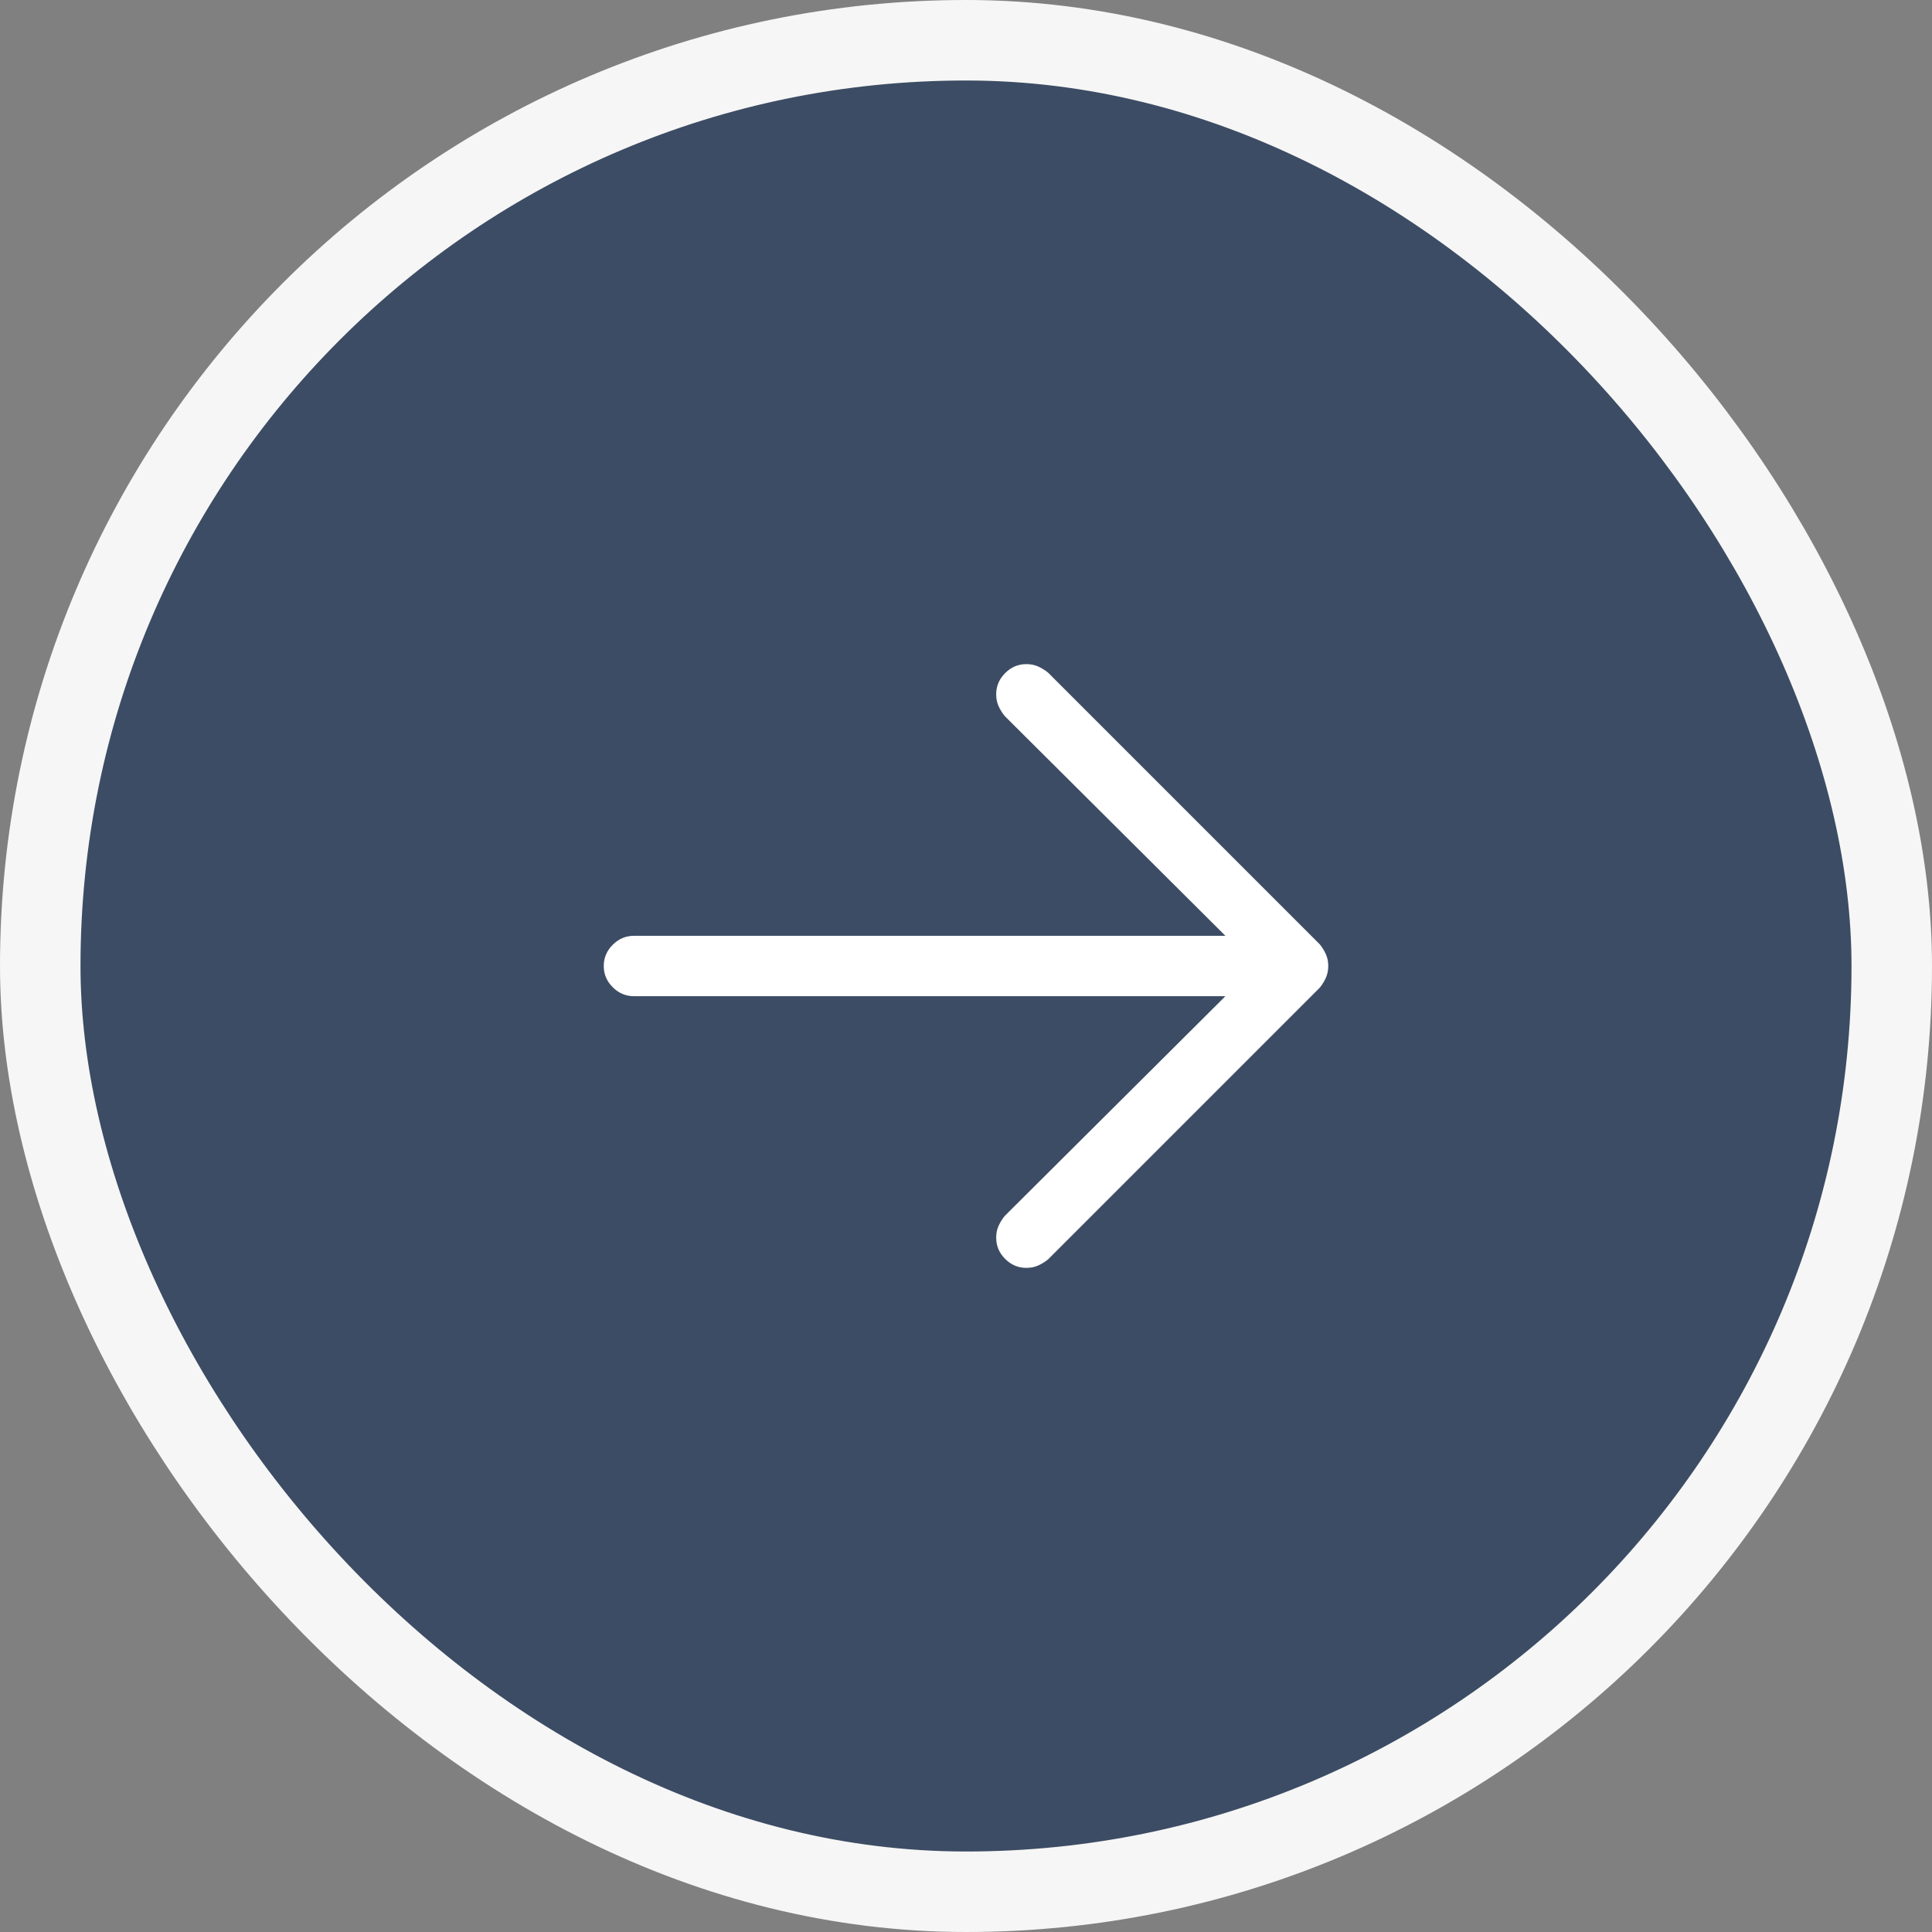
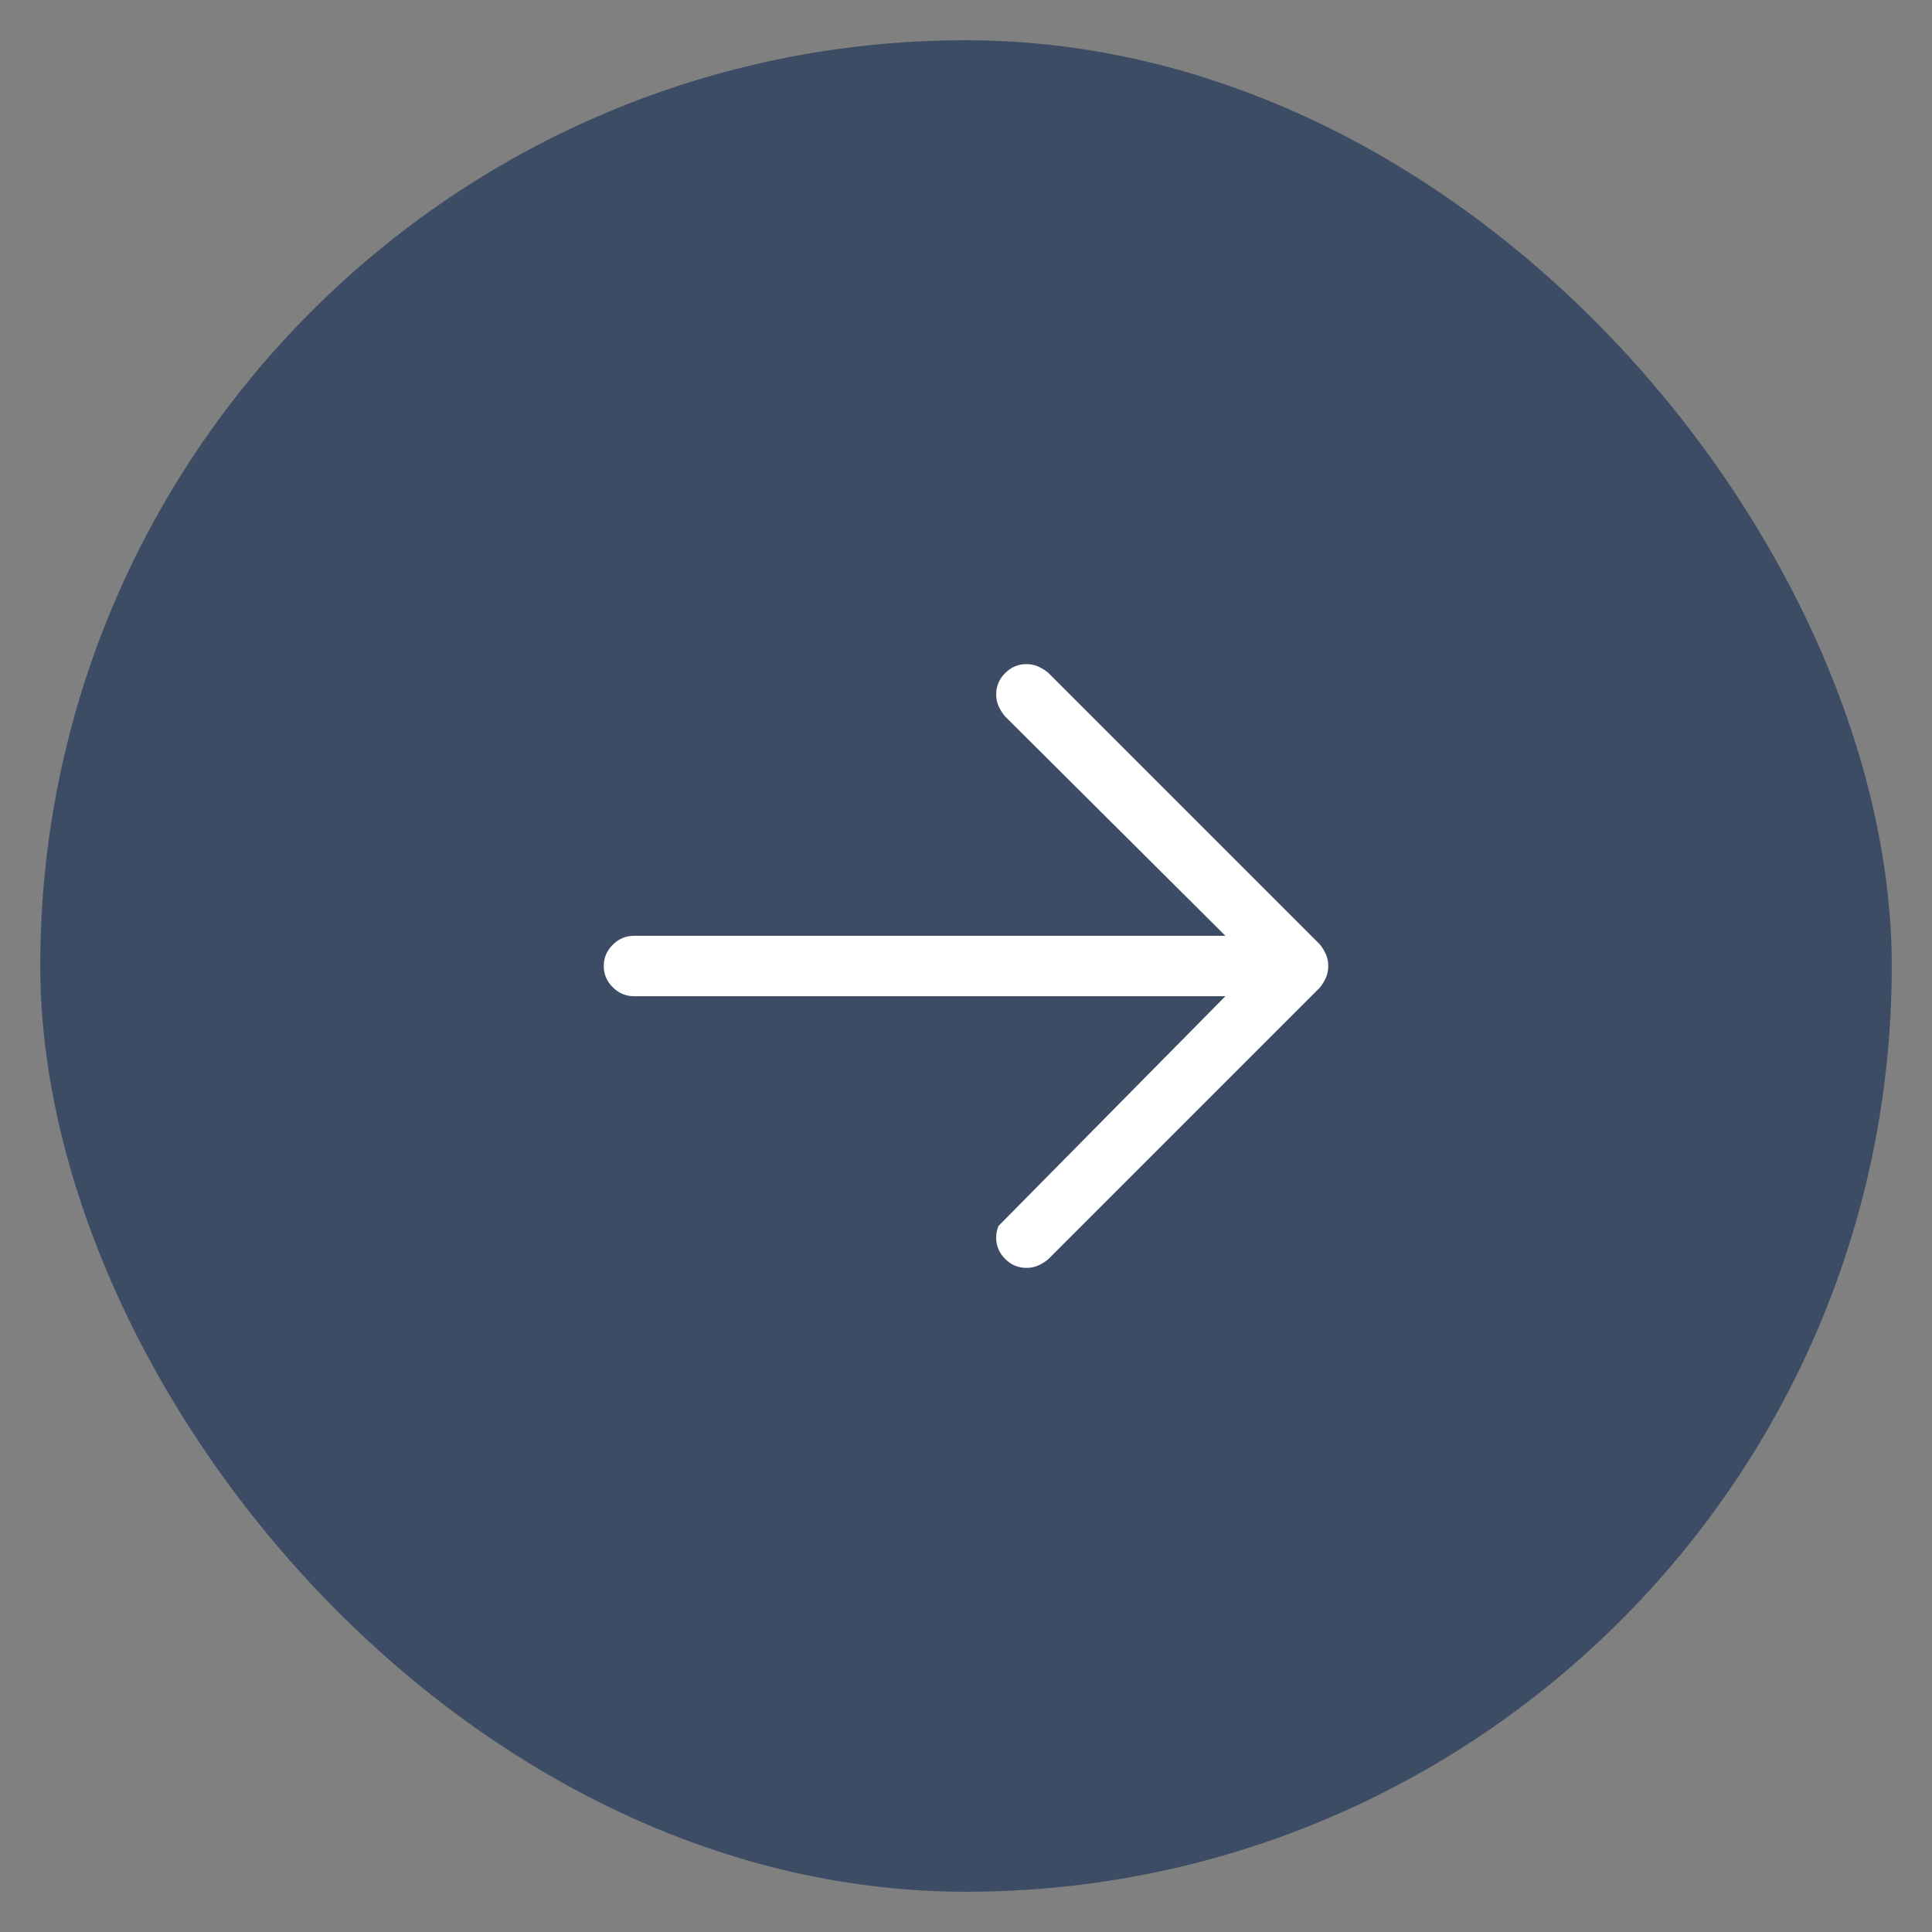
<svg xmlns="http://www.w3.org/2000/svg" width="48" height="48" viewBox="0 0 48 48" fill="none">
  <rect x="0" y="0" width="48" height="48" fill="#808080" stroke="none" />
  <rect x="1" y="1" width="46" height="46" rx="23" fill="#3C4C64" />
-   <rect x="1" y="1" width="46" height="46" rx="23" stroke="#F6F6F6" stroke-width="2" />
-   <path d="M32.789 24.539L26.039 31.289C25.961 31.352 25.879 31.402 25.793 31.441C25.707 31.48 25.609 31.5 25.5 31.5C25.297 31.5 25.121 31.426 24.973 31.277C24.824 31.129 24.75 30.953 24.75 30.75C24.75 30.641 24.77 30.543 24.809 30.457C24.848 30.371 24.898 30.289 24.961 30.211L30.445 24.75H15.75C15.547 24.75 15.371 24.676 15.223 24.527C15.074 24.379 15 24.203 15 24C15 23.797 15.074 23.621 15.223 23.473C15.371 23.324 15.547 23.25 15.75 23.25H30.445L24.961 17.789C24.898 17.711 24.848 17.629 24.809 17.543C24.77 17.457 24.75 17.359 24.75 17.25C24.75 17.047 24.824 16.871 24.973 16.723C25.121 16.574 25.297 16.5 25.5 16.5C25.609 16.5 25.707 16.52 25.793 16.559C25.879 16.598 25.961 16.648 26.039 16.711L32.789 23.461C32.852 23.539 32.902 23.621 32.941 23.707C32.98 23.793 33 23.891 33 24C33 24.109 32.98 24.207 32.941 24.293C32.902 24.379 32.852 24.461 32.789 24.539Z" fill="white" />
+   <path d="M32.789 24.539L26.039 31.289C25.961 31.352 25.879 31.402 25.793 31.441C25.707 31.48 25.609 31.5 25.5 31.5C25.297 31.5 25.121 31.426 24.973 31.277C24.824 31.129 24.75 30.953 24.75 30.75C24.75 30.641 24.77 30.543 24.809 30.457L30.445 24.75H15.75C15.547 24.75 15.371 24.676 15.223 24.527C15.074 24.379 15 24.203 15 24C15 23.797 15.074 23.621 15.223 23.473C15.371 23.324 15.547 23.25 15.75 23.25H30.445L24.961 17.789C24.898 17.711 24.848 17.629 24.809 17.543C24.77 17.457 24.75 17.359 24.75 17.25C24.75 17.047 24.824 16.871 24.973 16.723C25.121 16.574 25.297 16.5 25.5 16.5C25.609 16.5 25.707 16.52 25.793 16.559C25.879 16.598 25.961 16.648 26.039 16.711L32.789 23.461C32.852 23.539 32.902 23.621 32.941 23.707C32.98 23.793 33 23.891 33 24C33 24.109 32.98 24.207 32.941 24.293C32.902 24.379 32.852 24.461 32.789 24.539Z" fill="white" />
</svg>